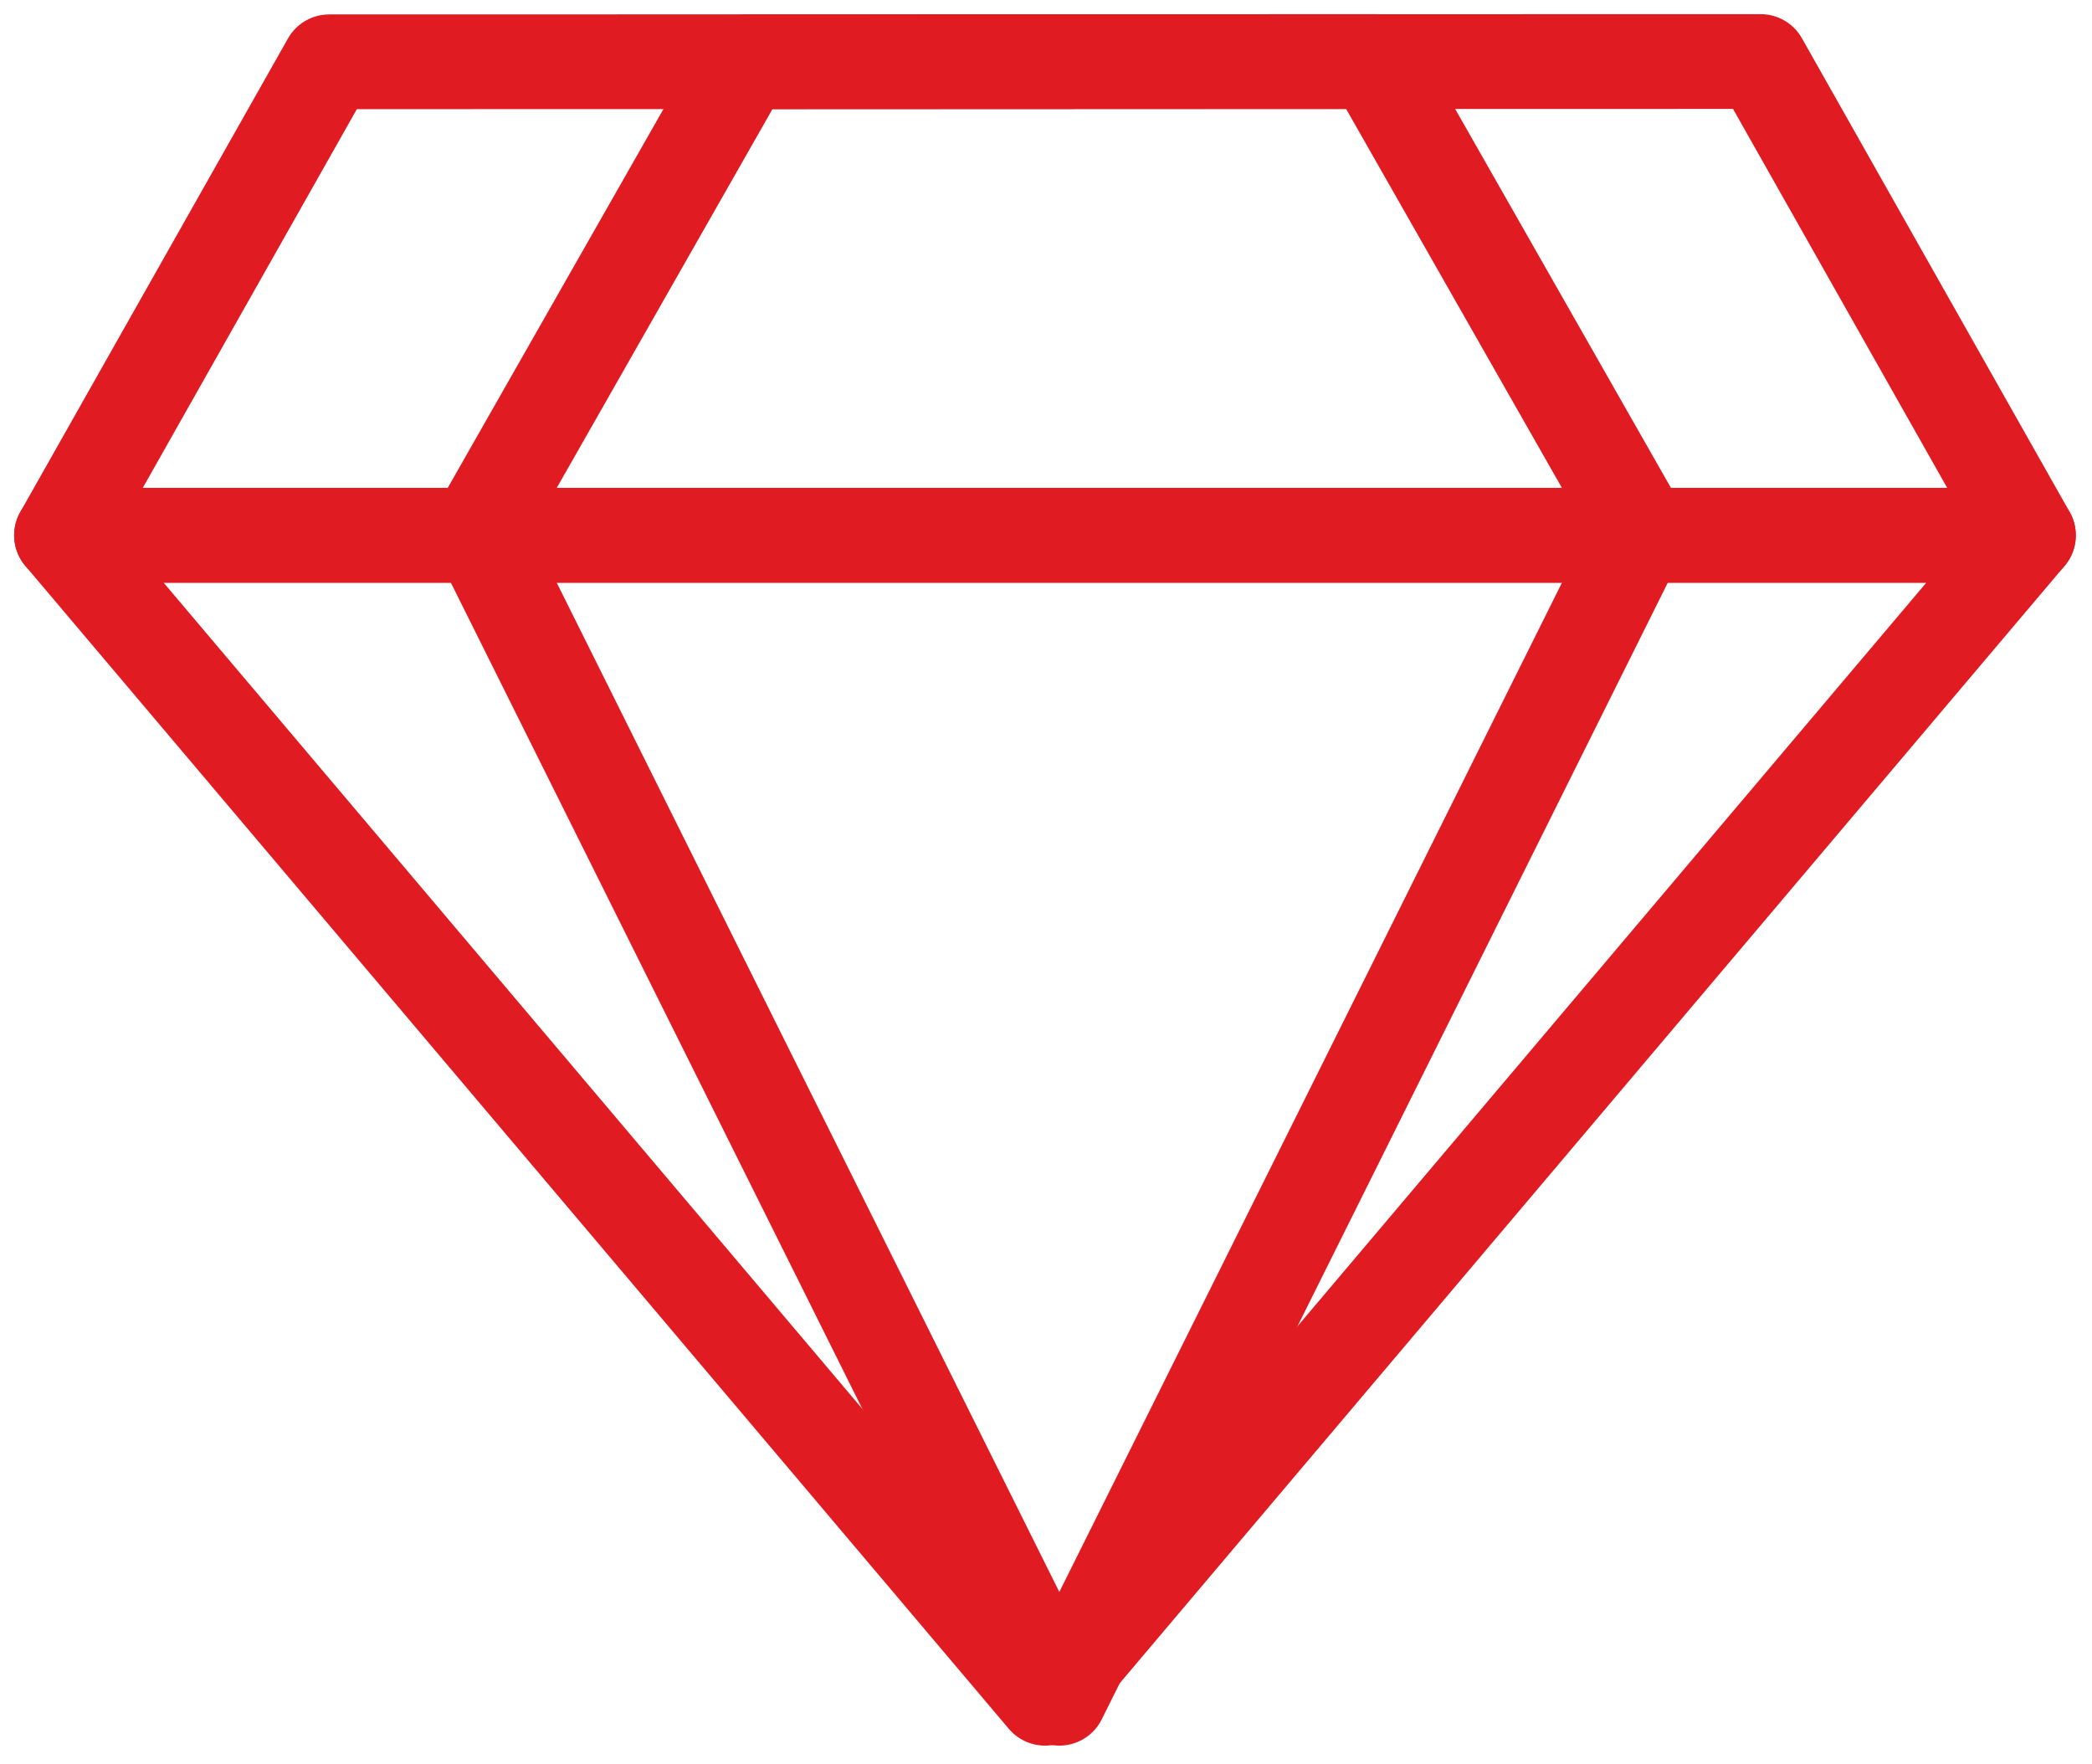
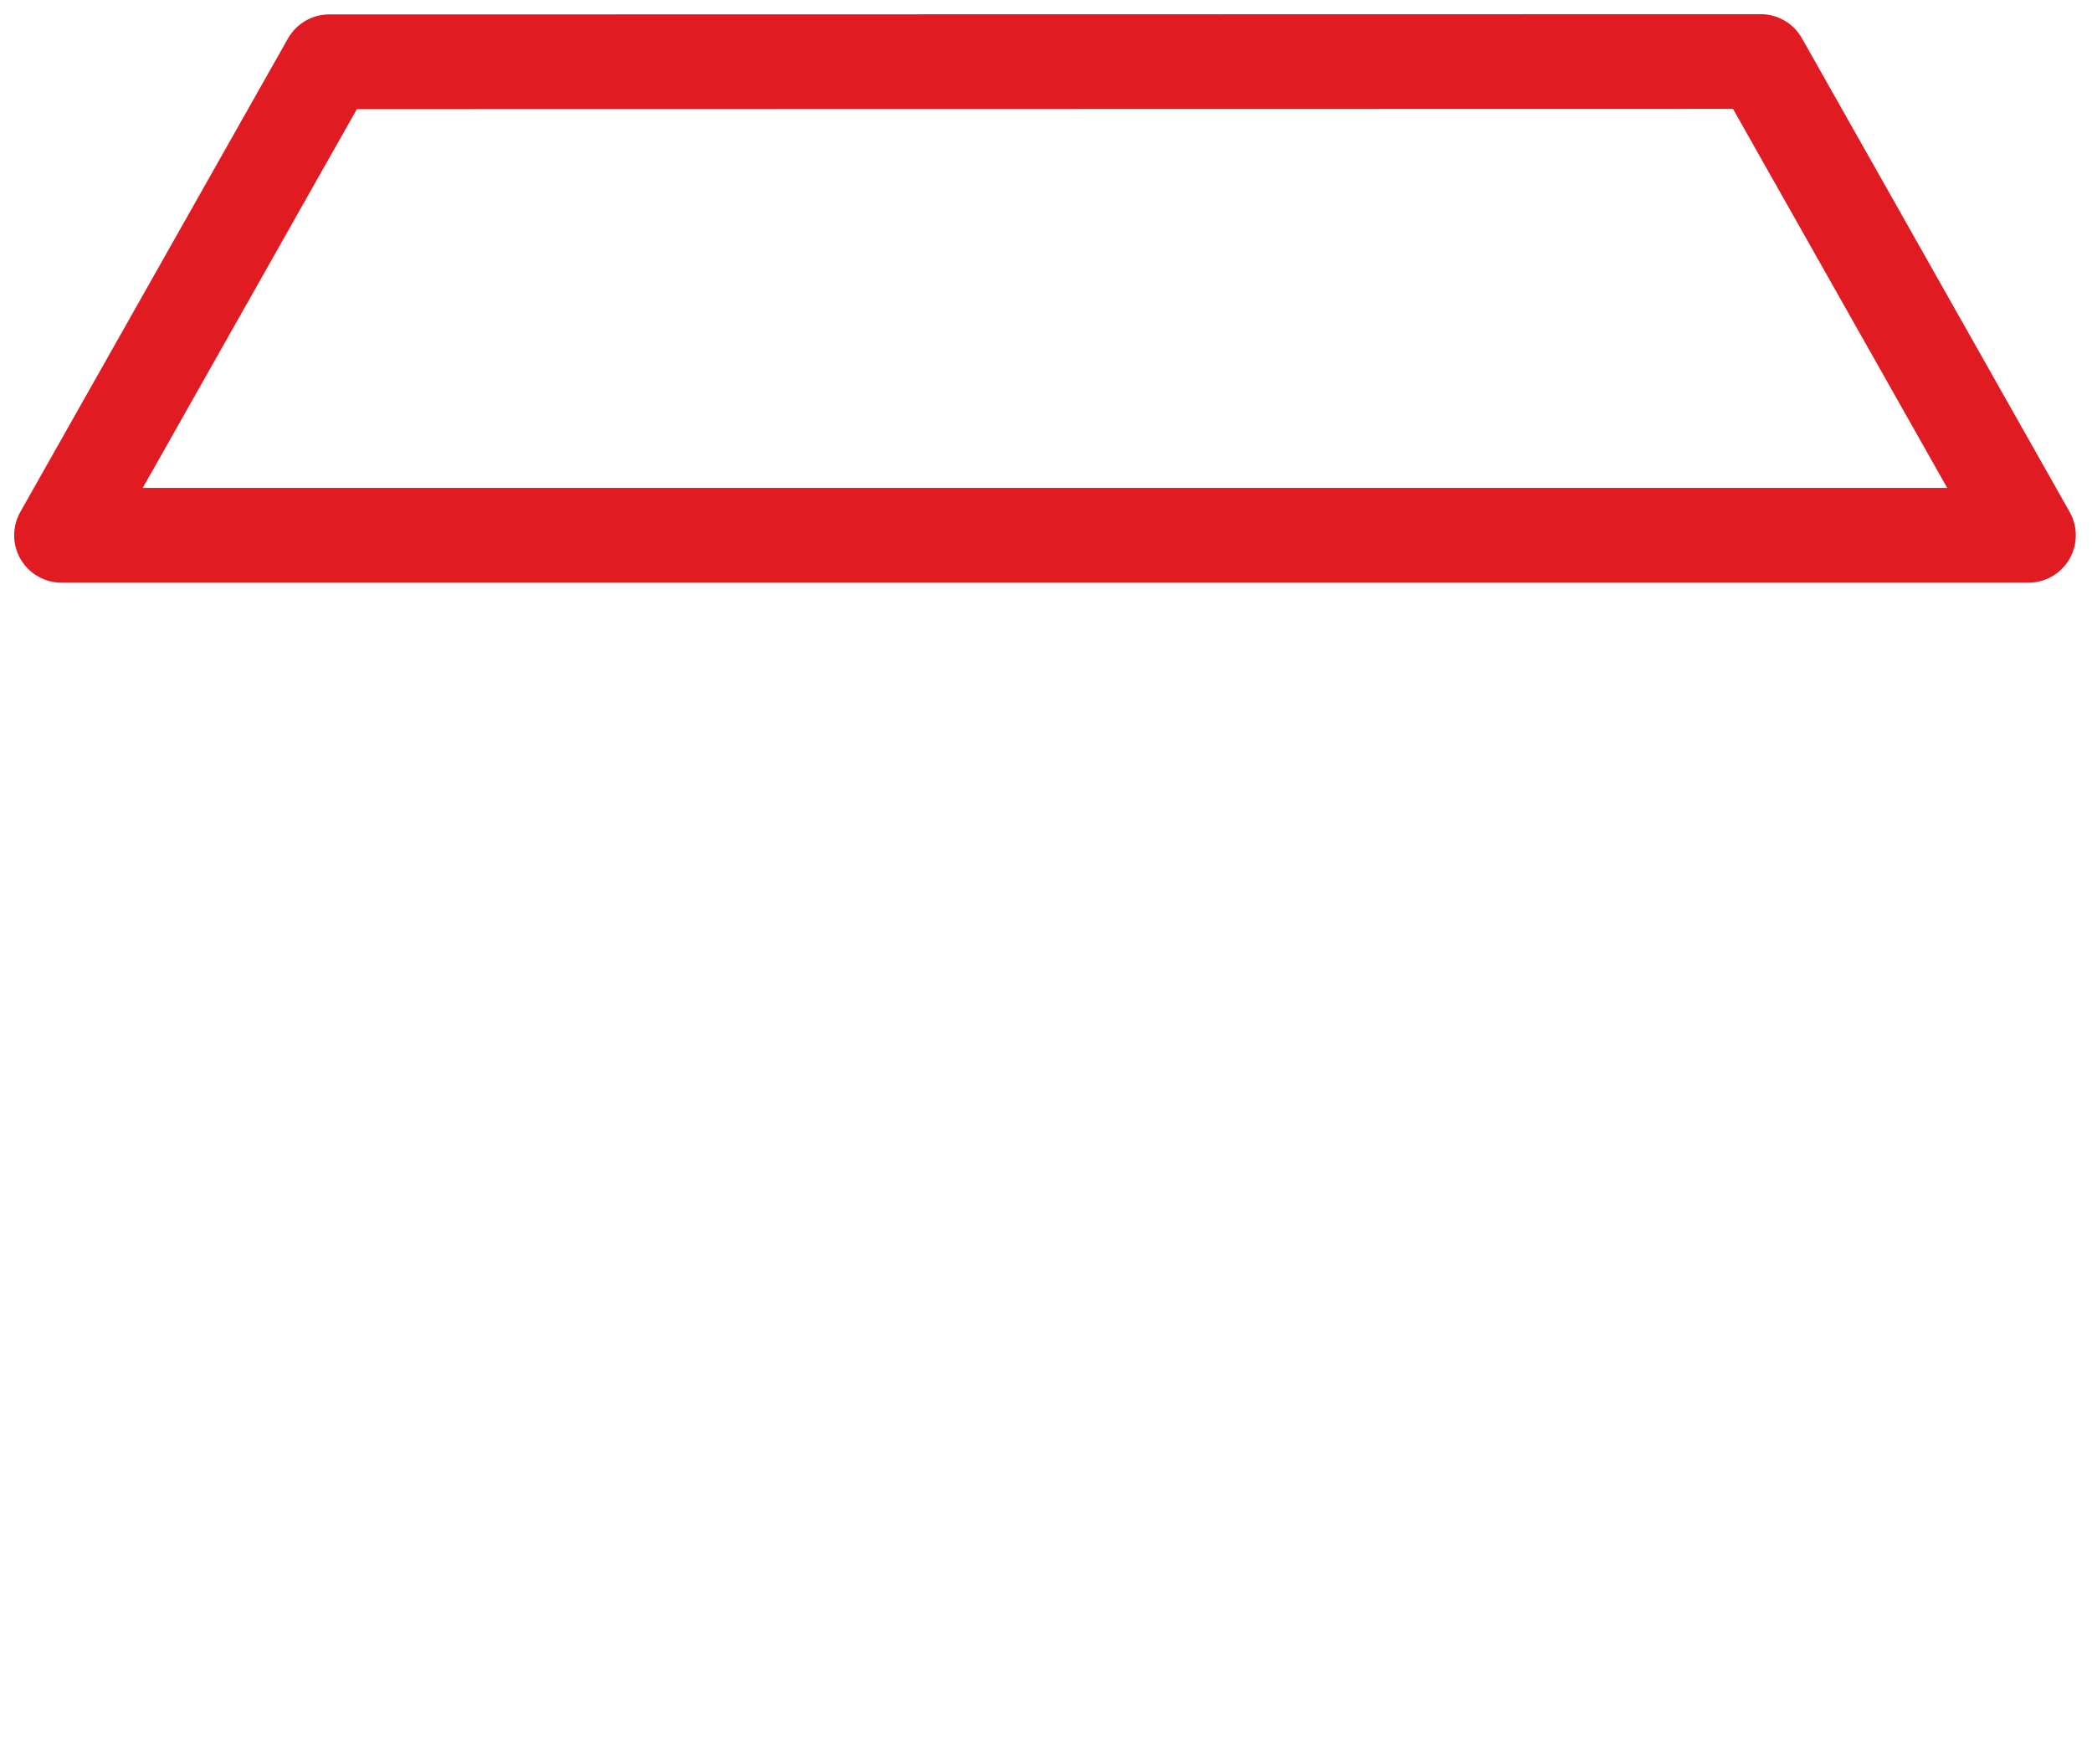
<svg xmlns="http://www.w3.org/2000/svg" width="102" height="86" viewBox="0 0 102 86" fill="none">
-   <path fill-rule="evenodd" clip-rule="evenodd" d="M23.3 25.873L36.319 3.013L66.975 3L80 25.873L51.65 82.8L23.3 25.873Z" stroke="#E11B22" stroke-width="4.62" stroke-linecap="round" stroke-linejoin="round" />
  <path fill-rule="evenodd" clip-rule="evenodd" d="M3 26.1L16.051 3.013L85.845 3L98.9 26.1H3Z" stroke="#E11B22" stroke-width="4.62" stroke-linecap="round" stroke-linejoin="round" />
-   <path fill-rule="evenodd" clip-rule="evenodd" d="M98.9 26.1L50.951 82.8L3 26.1H98.9Z" stroke="#E11B22" stroke-width="4.62" stroke-linecap="round" stroke-linejoin="round" />
</svg>